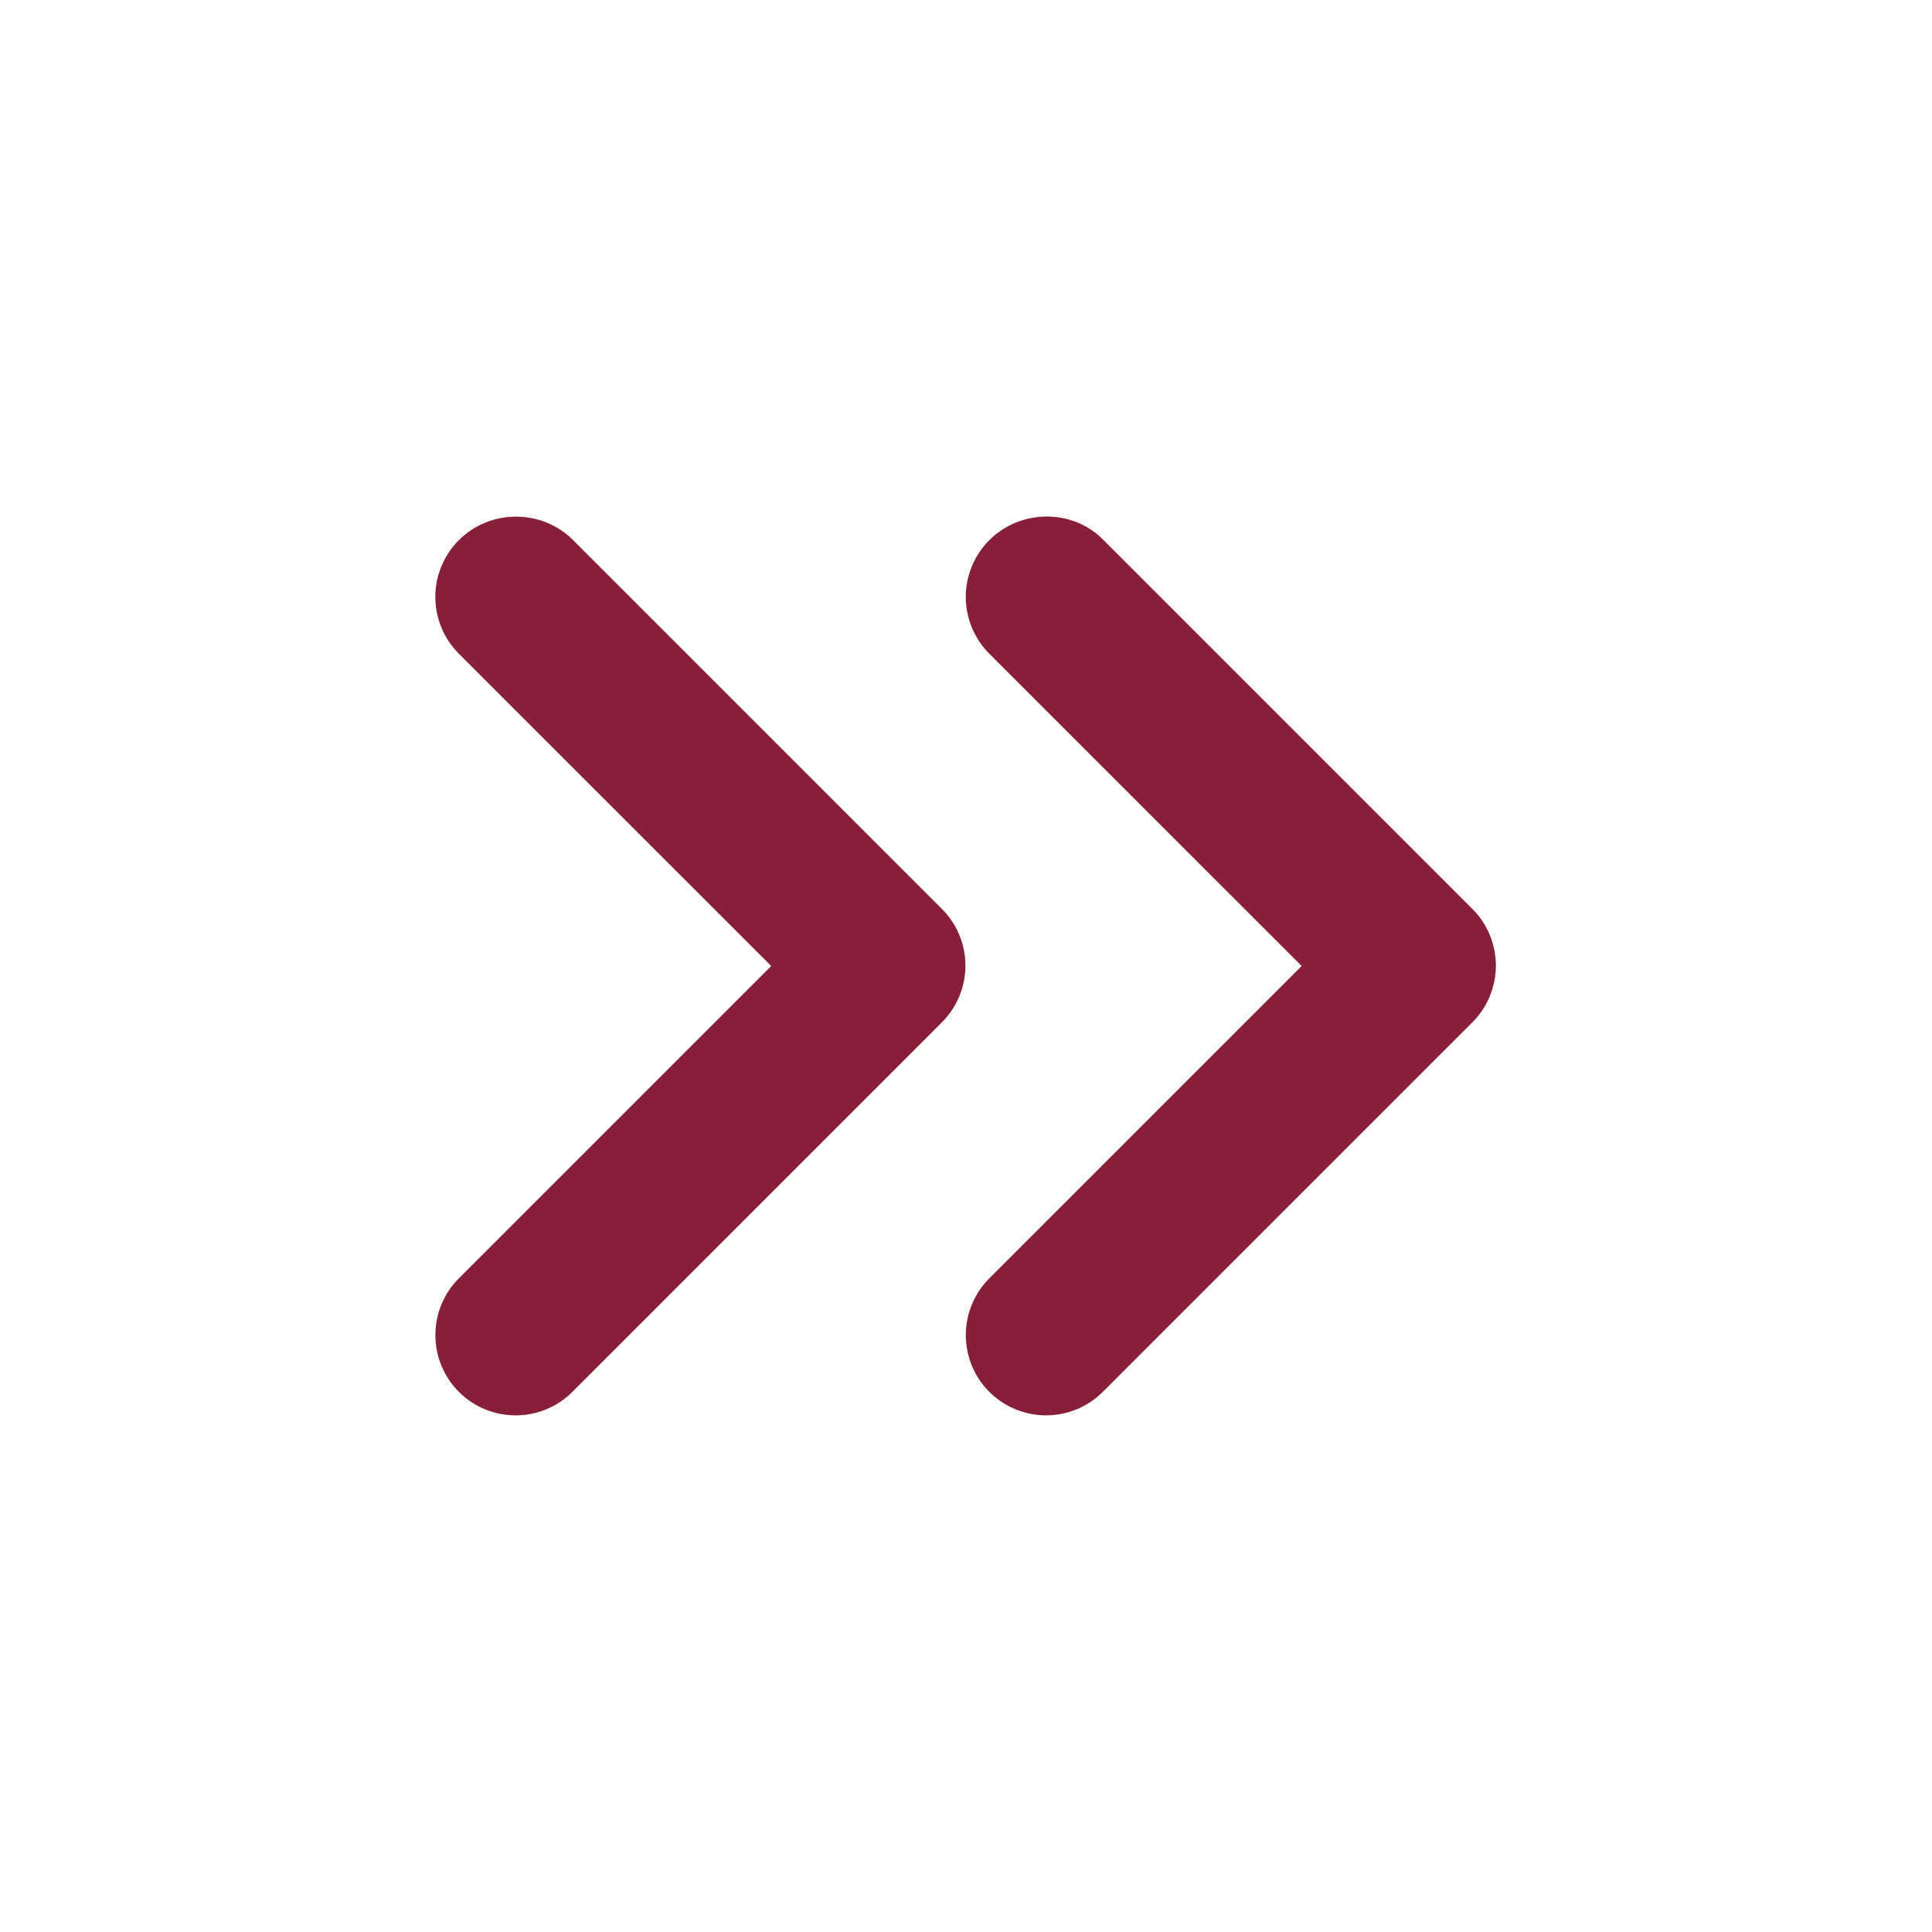
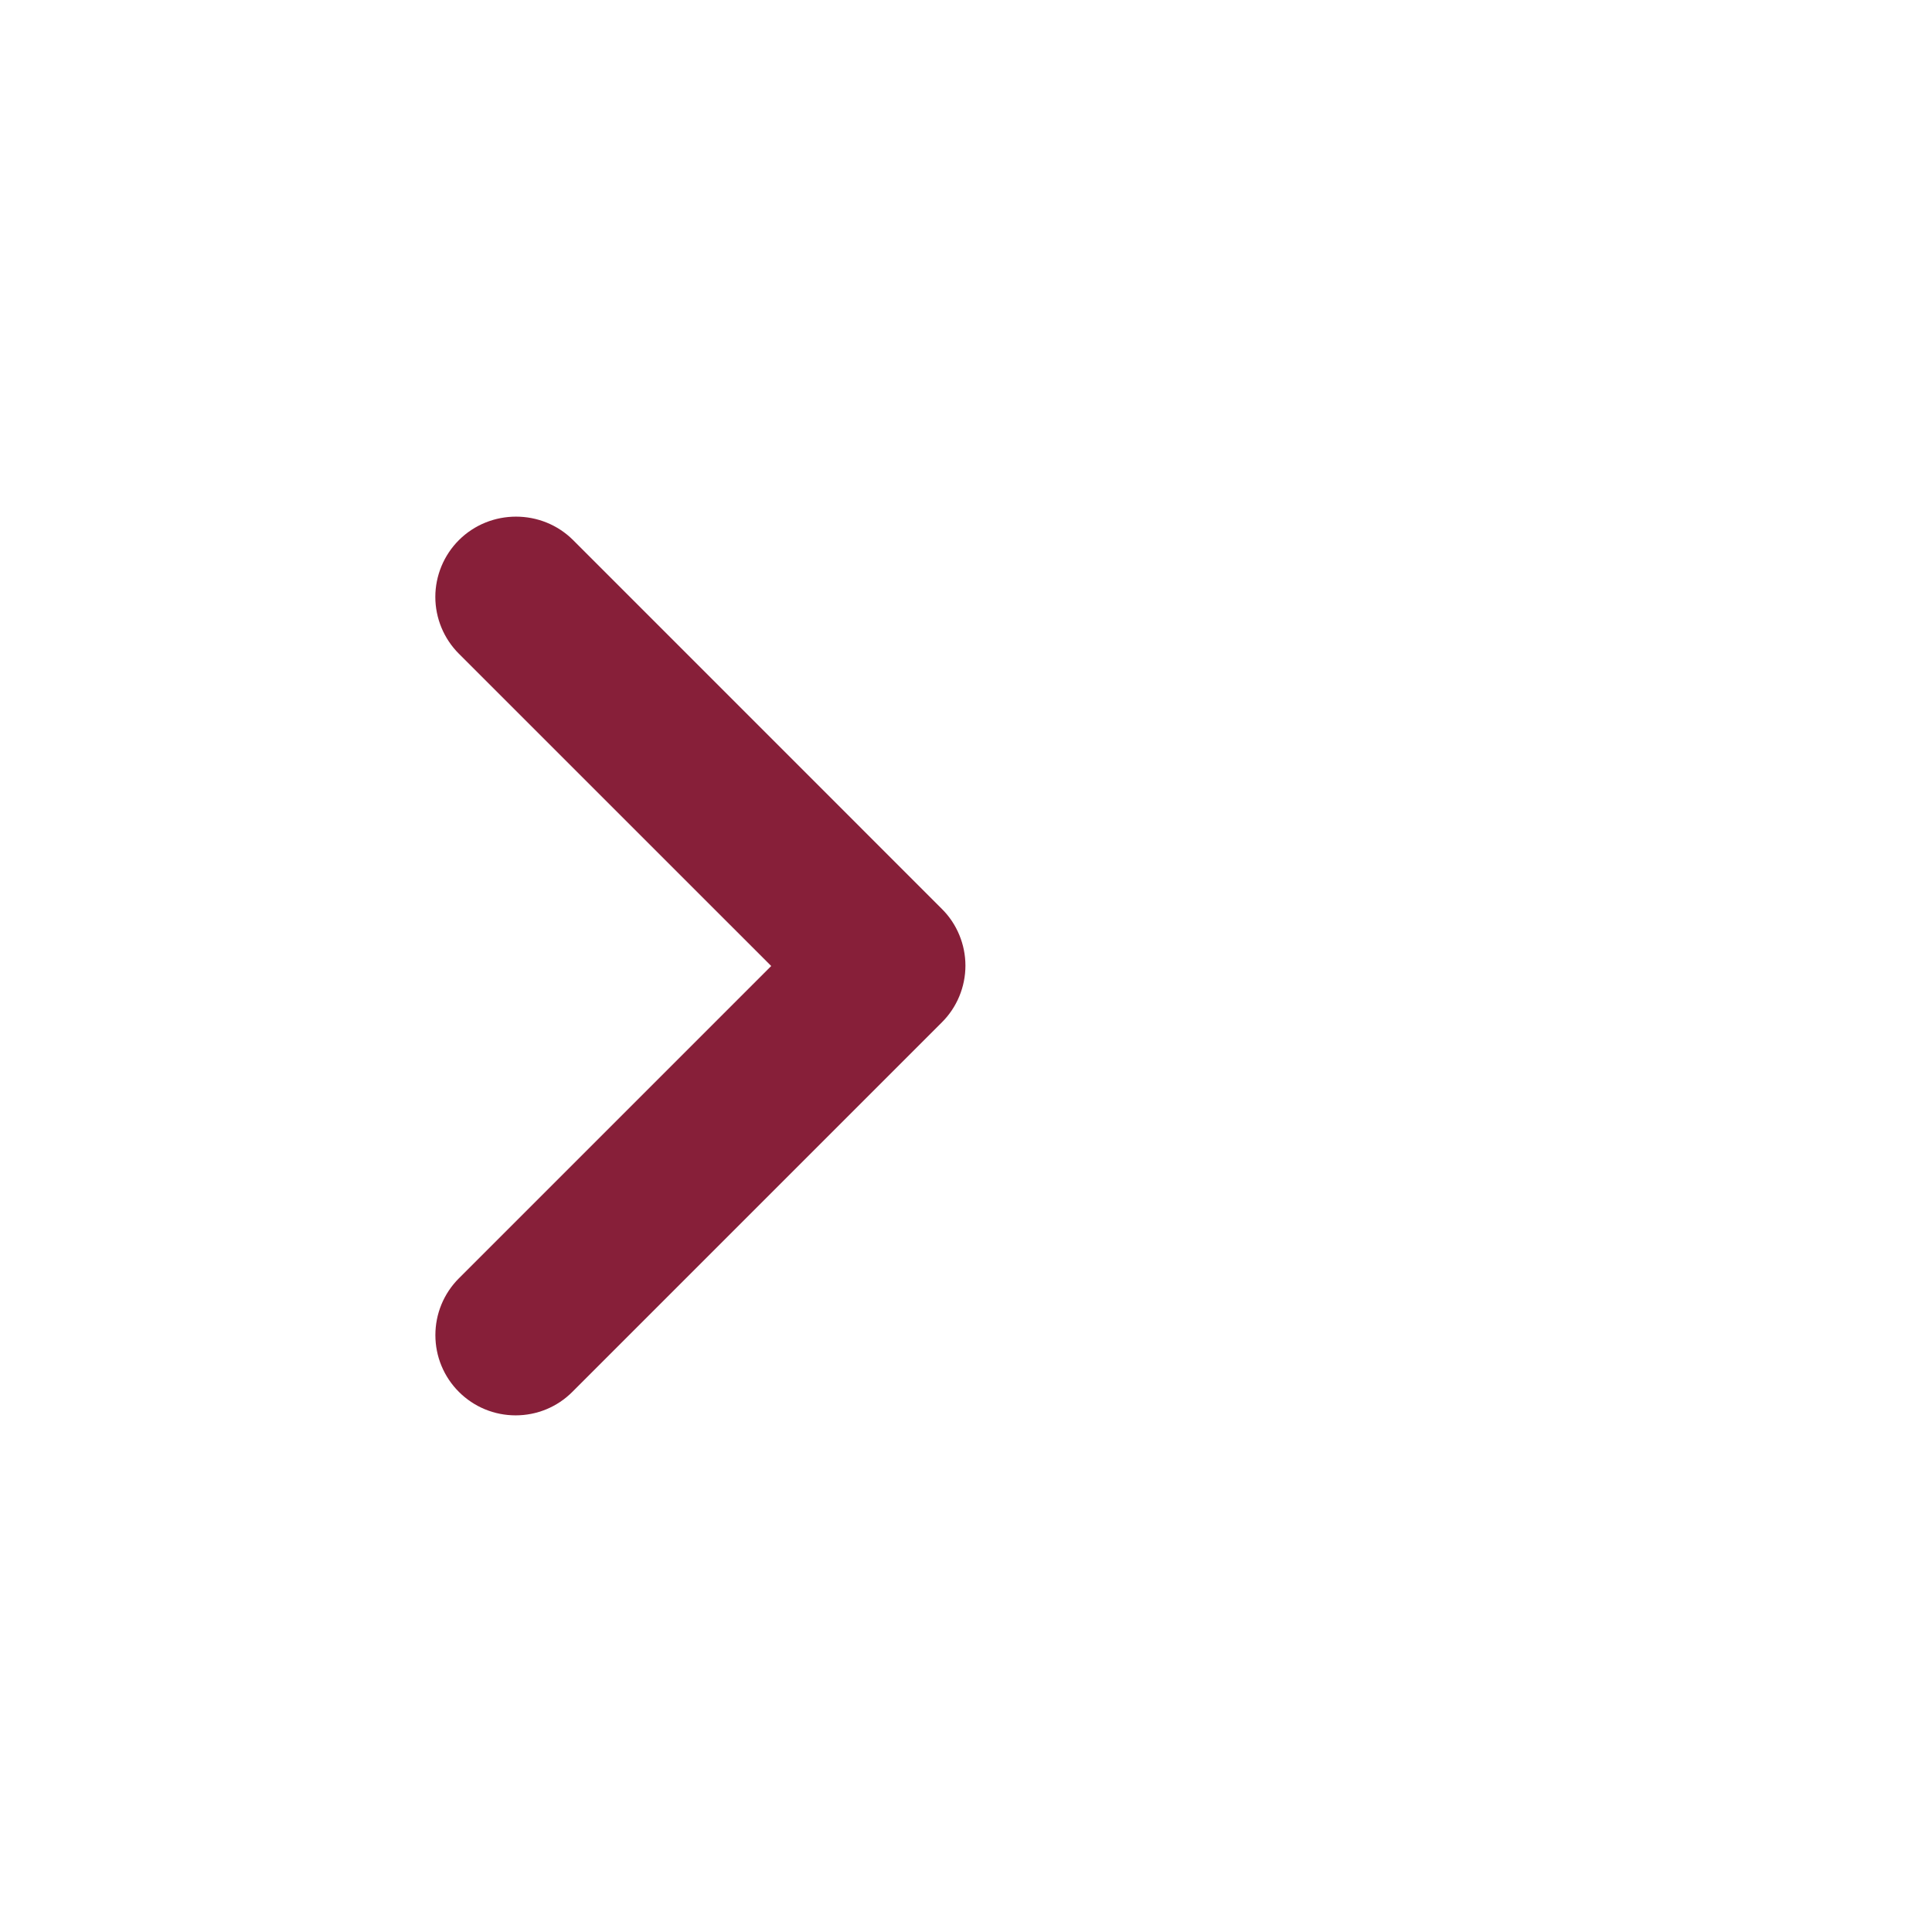
<svg xmlns="http://www.w3.org/2000/svg" width="34" height="34" viewBox="0 0 34 34" fill="none">
  <path d="M8.075 9.506C7.944 9.637 7.84 9.793 7.769 9.964C7.698 10.136 7.661 10.319 7.661 10.505C7.661 10.691 7.698 10.874 7.769 11.046C7.84 11.217 7.944 11.373 8.075 11.504L13.572 17L8.075 22.497C7.944 22.628 7.84 22.784 7.769 22.955C7.698 23.127 7.662 23.31 7.662 23.496C7.662 23.681 7.698 23.865 7.769 24.036C7.84 24.208 7.944 24.363 8.075 24.494C8.207 24.626 8.362 24.73 8.534 24.801C8.705 24.872 8.889 24.908 9.074 24.908C9.26 24.908 9.443 24.872 9.615 24.801C9.786 24.73 9.942 24.626 10.073 24.494L16.575 17.992C16.707 17.861 16.811 17.705 16.882 17.534C16.953 17.363 16.99 17.179 16.99 16.993C16.99 16.808 16.953 16.624 16.882 16.453C16.811 16.281 16.707 16.126 16.575 15.995L10.087 9.506C9.535 8.954 8.628 8.954 8.075 9.506Z" fill="#871F39" />
-   <path d="M17.41 9.506C17.279 9.637 17.175 9.793 17.104 9.964C17.033 10.136 16.996 10.319 16.996 10.505C16.996 10.69 17.033 10.874 17.104 11.045C17.175 11.217 17.279 11.372 17.41 11.504L22.907 17L17.41 22.497C17.145 22.762 16.997 23.121 16.997 23.496C16.997 23.87 17.145 24.23 17.41 24.494C17.675 24.759 18.035 24.908 18.409 24.908C18.784 24.908 19.143 24.759 19.408 24.494L25.91 17.992C26.042 17.861 26.146 17.705 26.217 17.534C26.288 17.362 26.325 17.179 26.325 16.993C26.325 16.808 26.288 16.624 26.217 16.453C26.146 16.281 26.042 16.125 25.91 15.994L19.408 9.492C18.87 8.954 17.963 8.954 17.41 9.506Z" fill="#871F39" />
</svg>